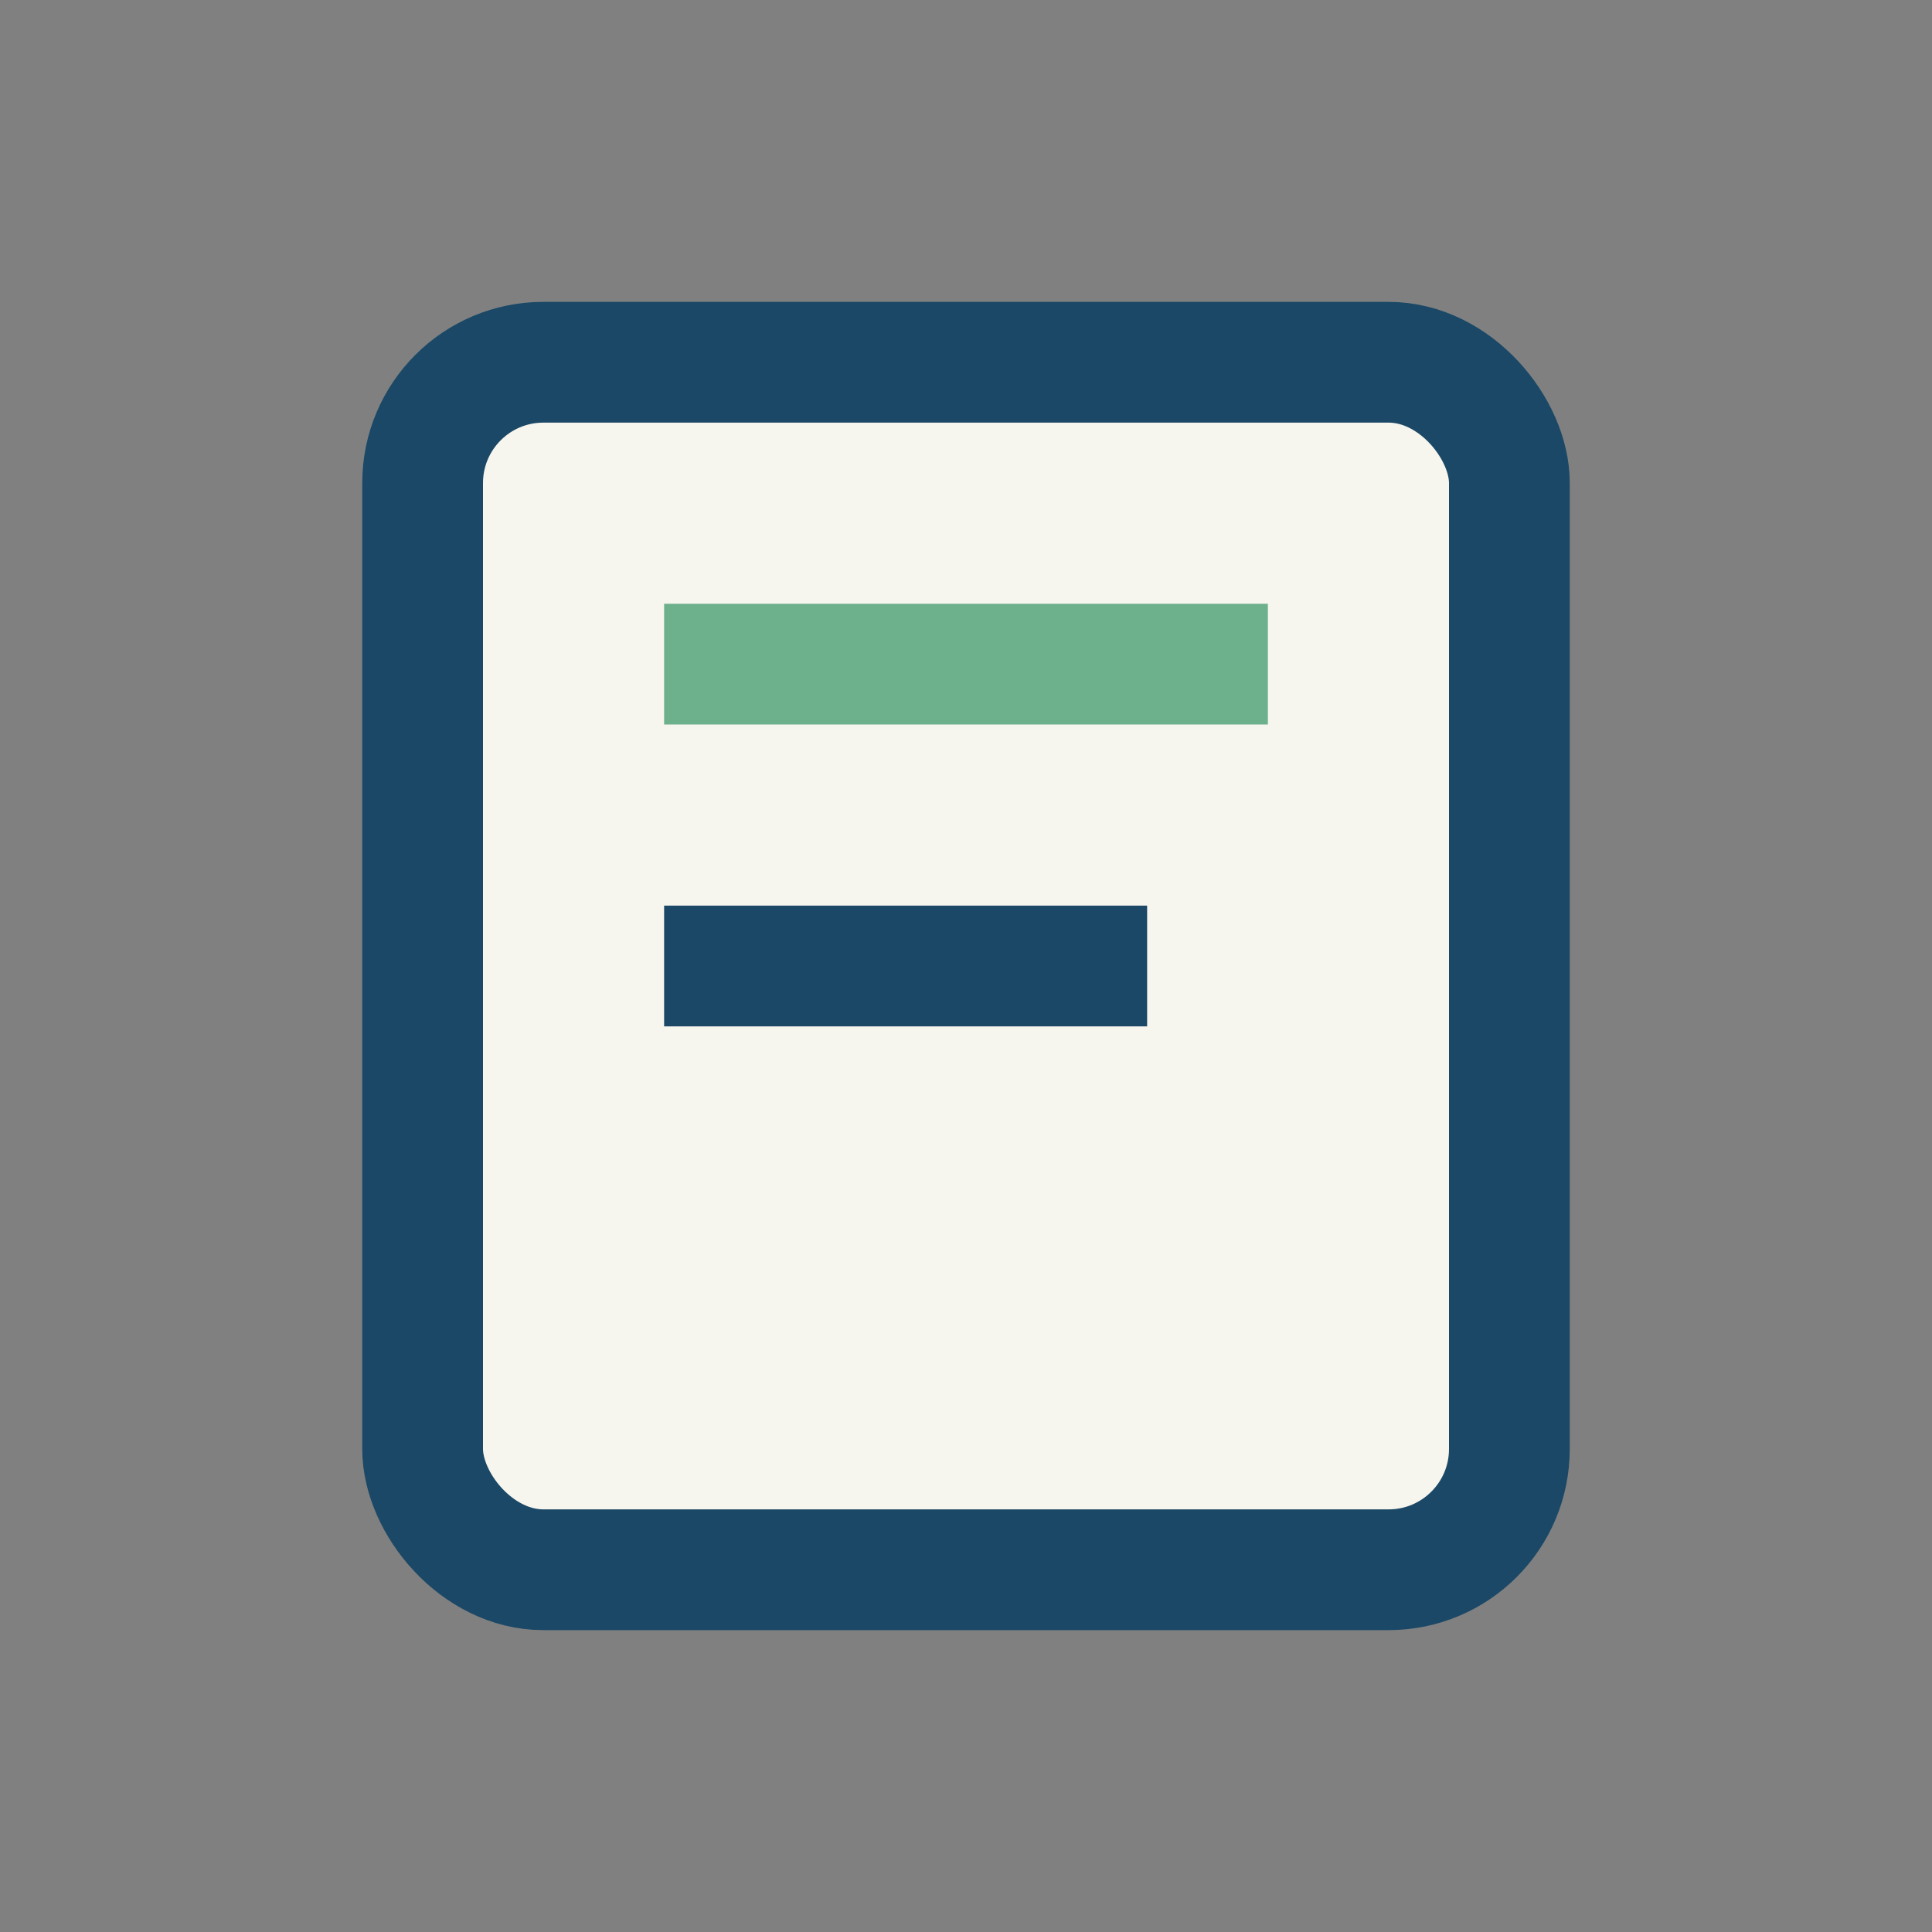
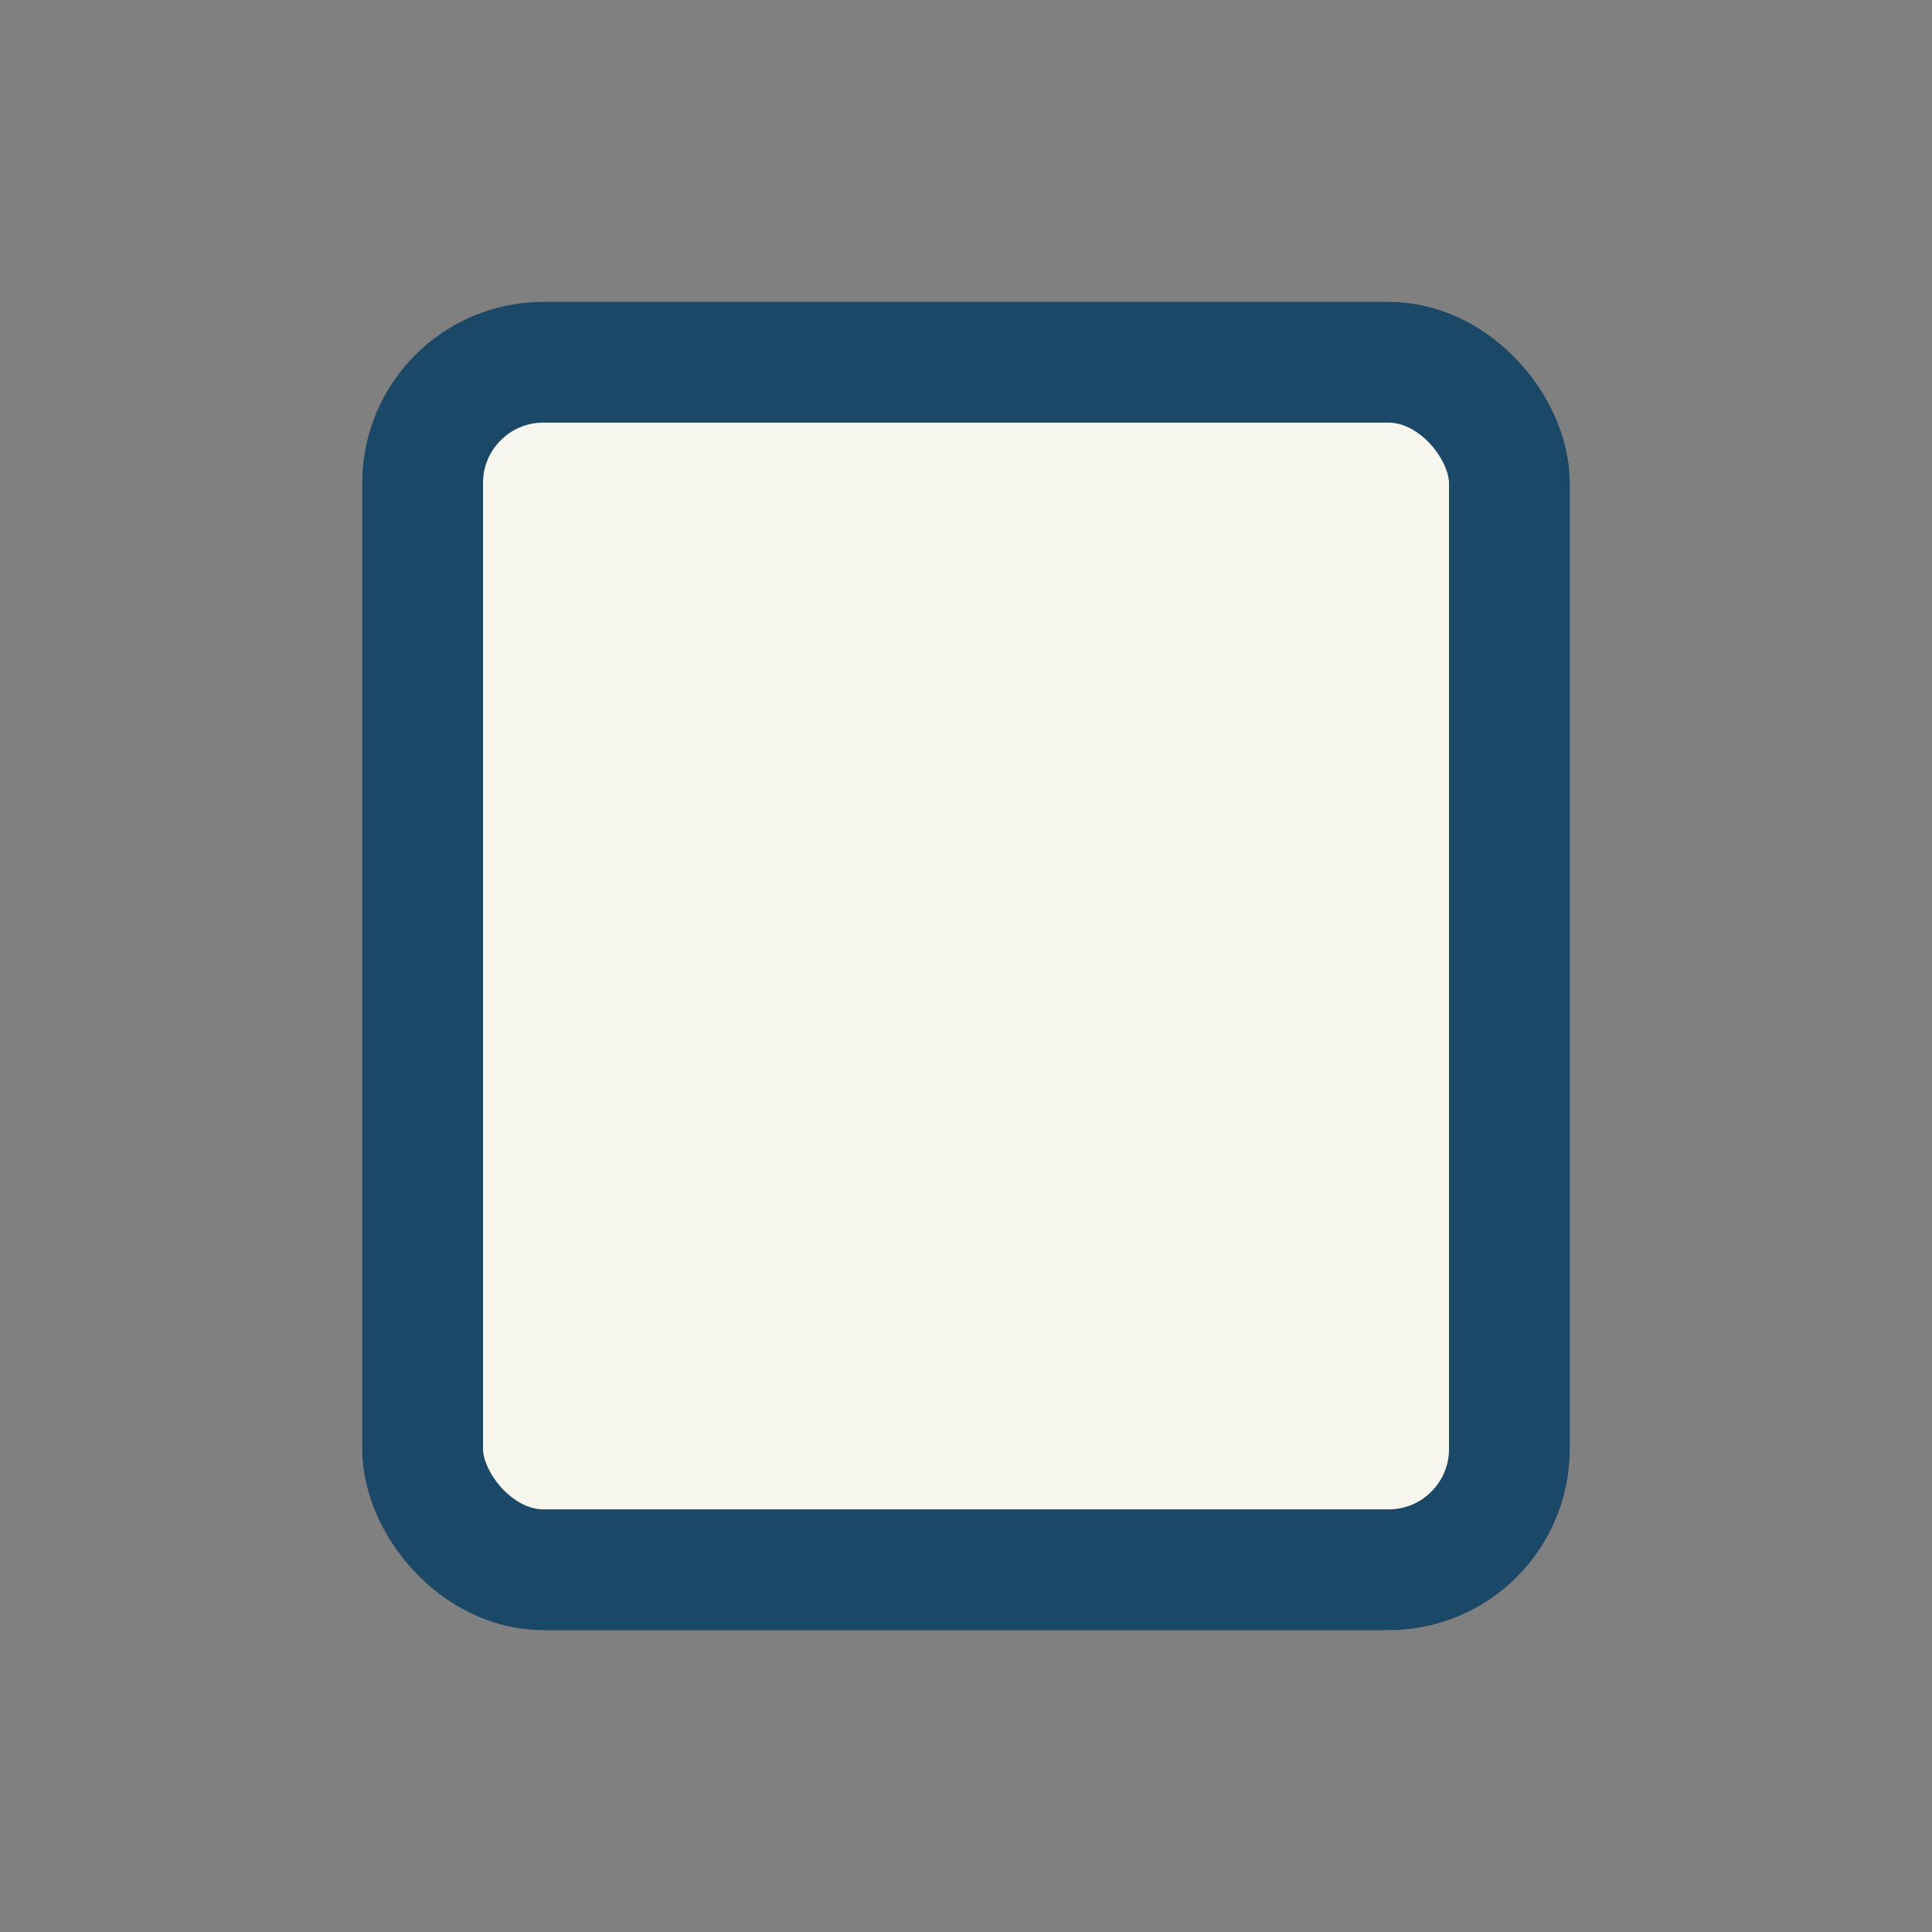
<svg xmlns="http://www.w3.org/2000/svg" width="32" height="32" viewBox="0 0 32 32">
  <rect x="0" y="0" width="32" height="32" fill="#808080" stroke="none" />
  <rect x="7" y="6" width="18" height="20" rx="2" fill="#F6F5EE" stroke="#1A4866" stroke-width="2" />
-   <rect x="11" y="10" width="10" height="2" fill="#6DB08C" />
-   <rect x="11" y="15" width="8" height="2" fill="#1A4866" />
</svg>